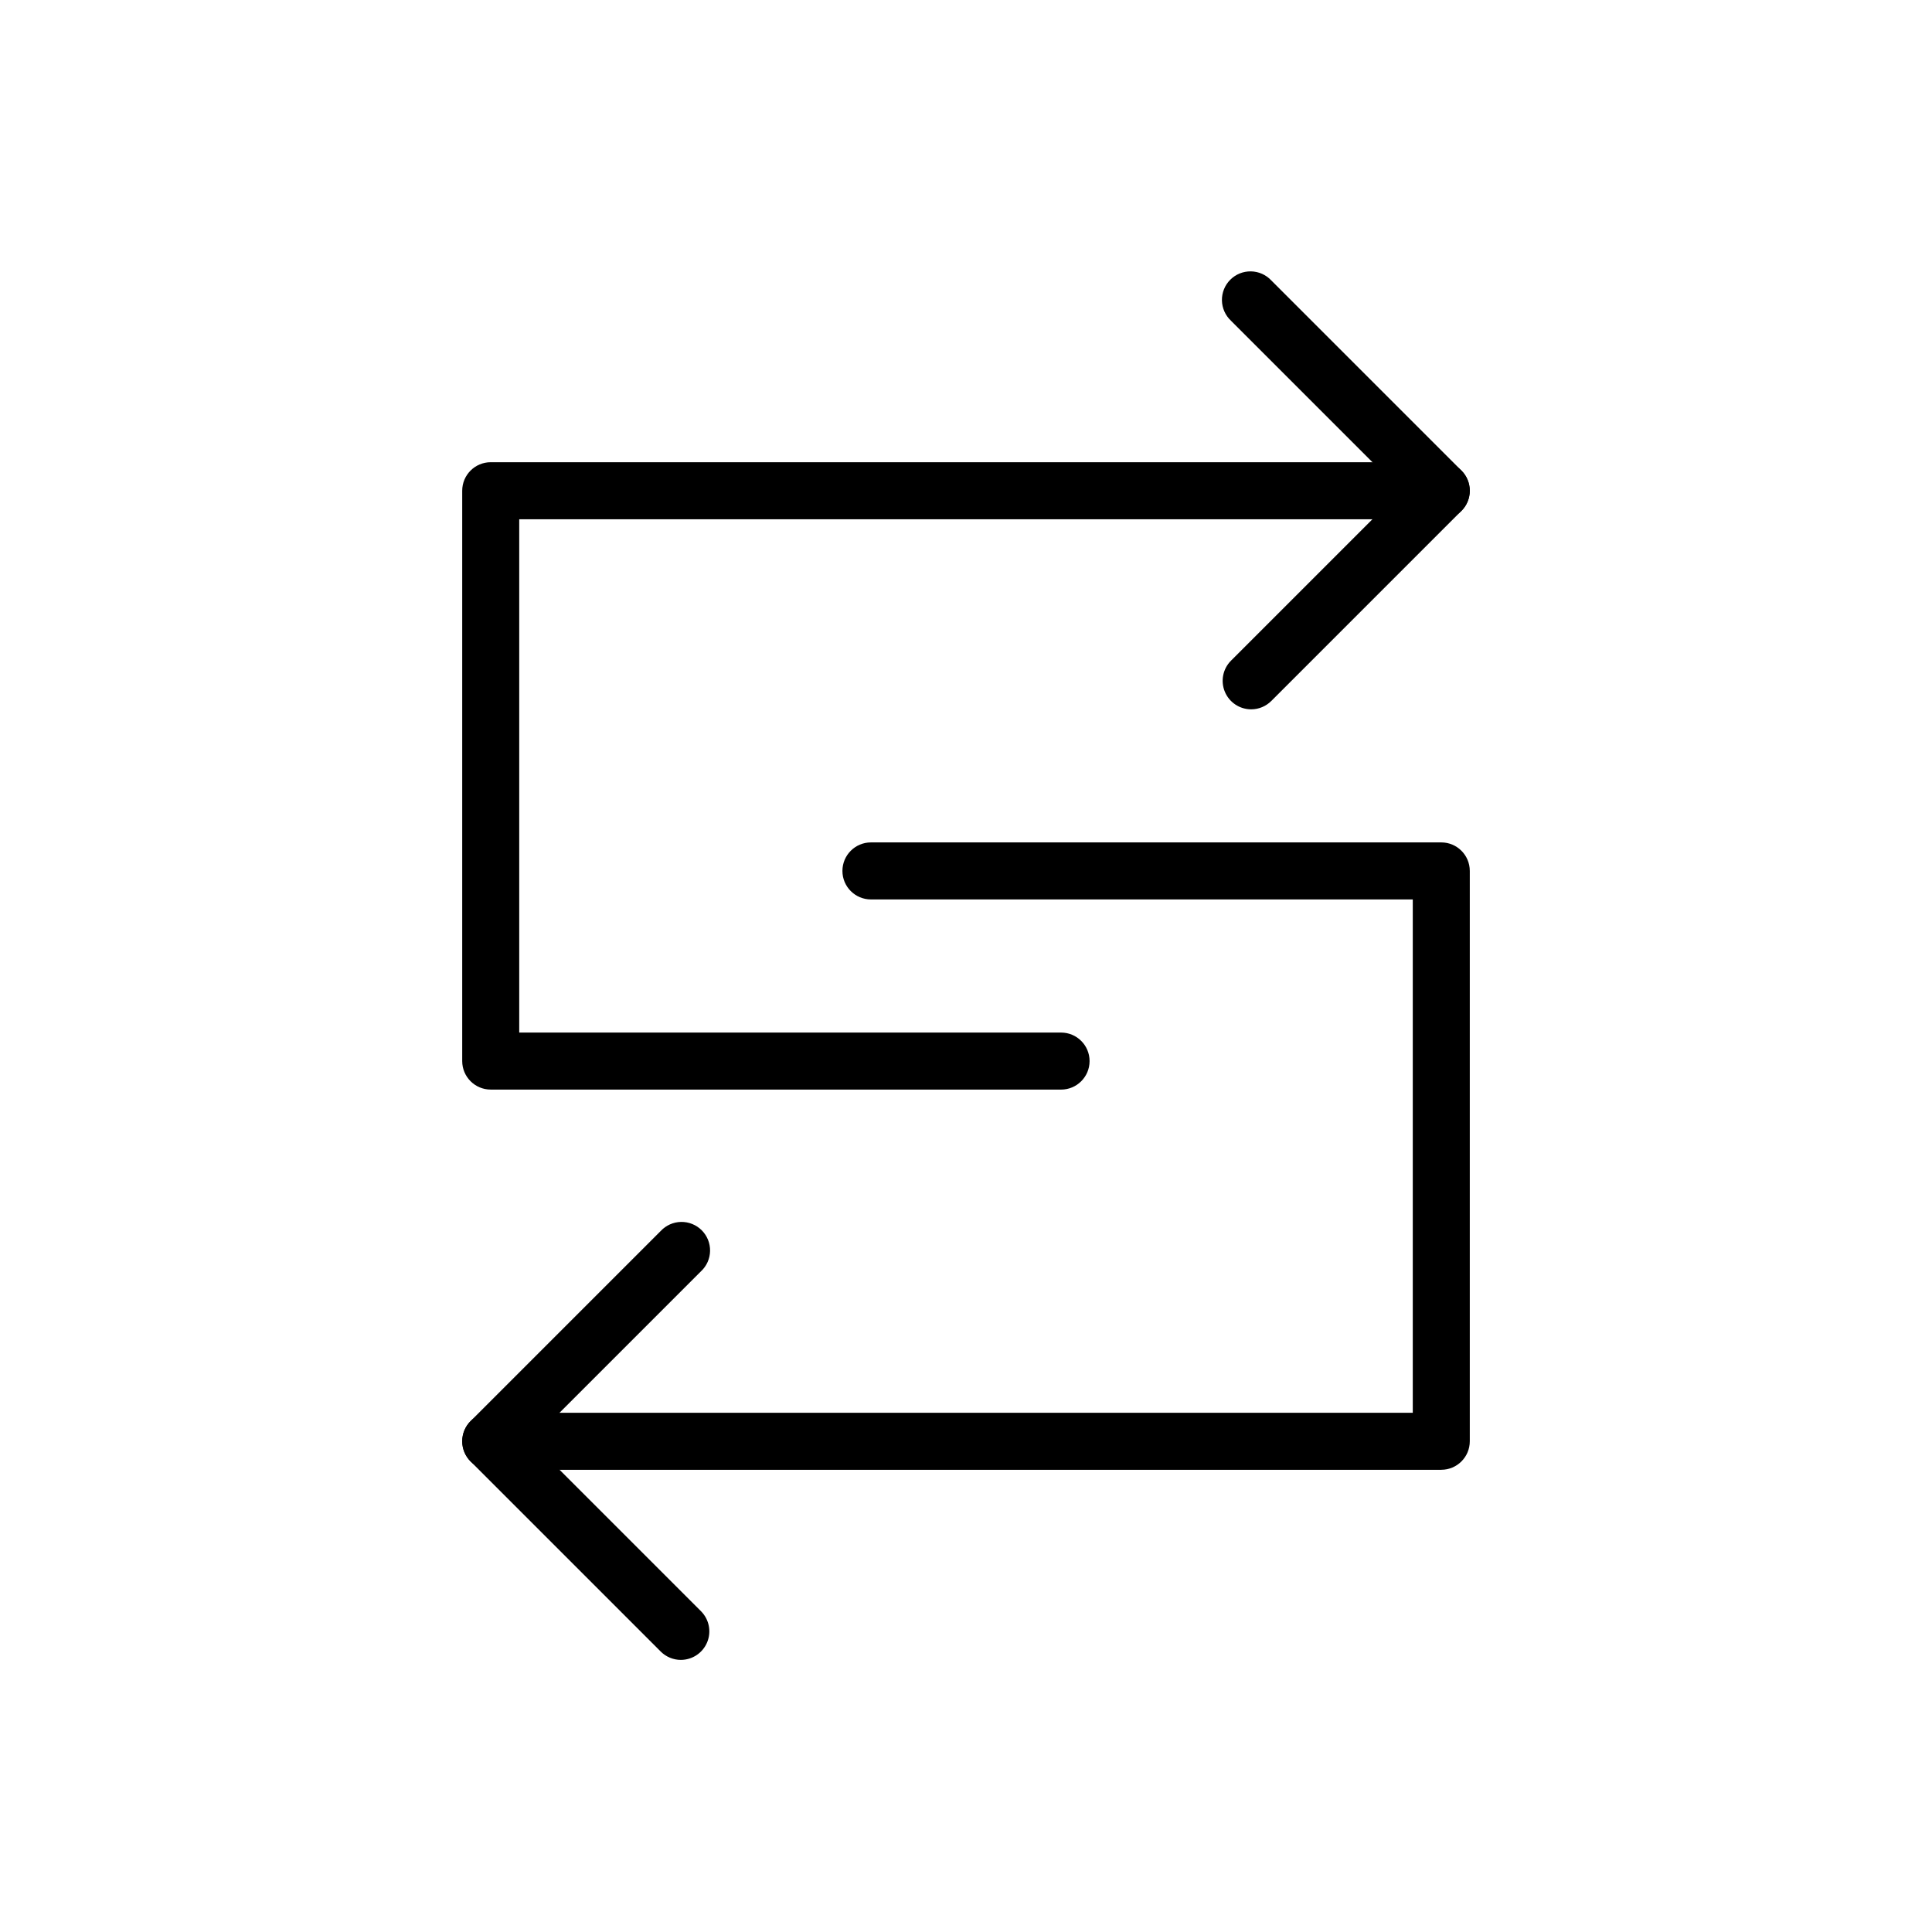
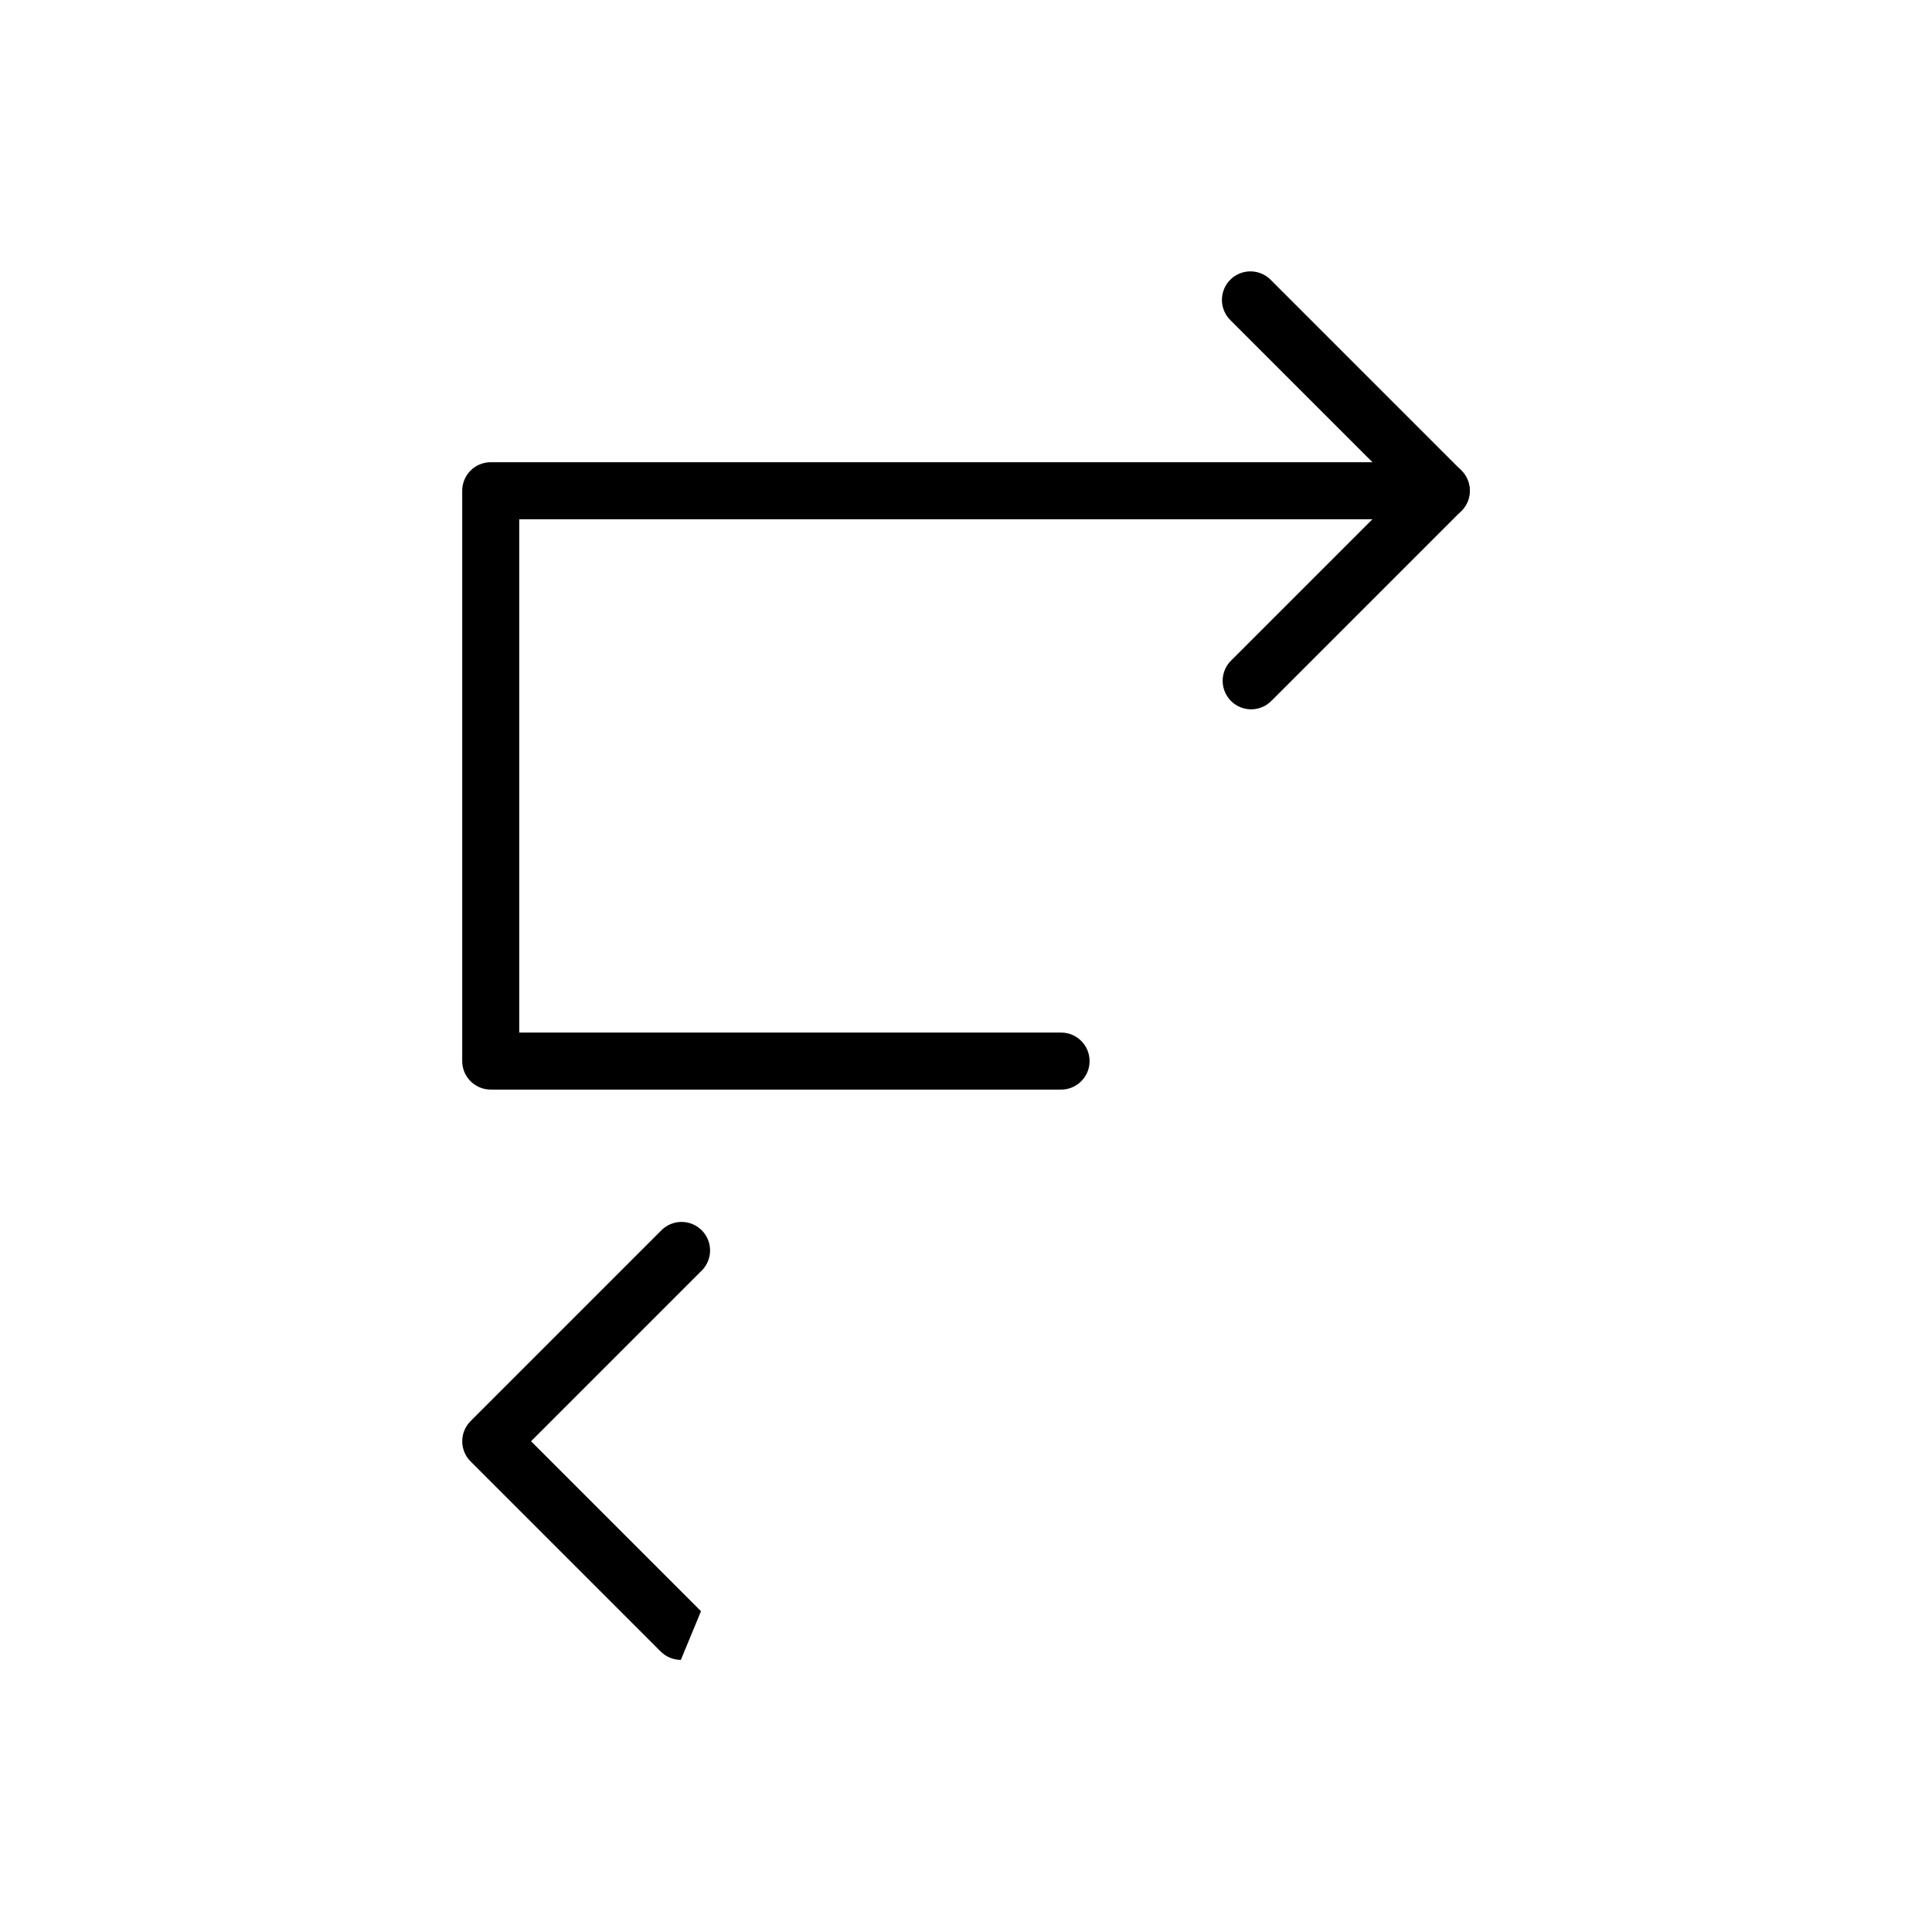
<svg xmlns="http://www.w3.org/2000/svg" fill="#000000" width="800px" height="800px" version="1.1" viewBox="144 144 512 512">
  <g>
    <path d="m425.19 432.75h-151.14c-4.176 0-7.559-3.383-7.559-7.559v-151.14c0-4.176 3.383-7.559 7.559-7.559h251.9c4.176 0 7.559 3.383 7.559 7.559 0 4.172-3.383 7.555-7.559 7.555h-244.35v136.03l143.59 0.004c4.176 0 7.559 3.383 7.559 7.555 0 4.176-3.383 7.559-7.559 7.559z" />
-     <path d="m525.95 533.51h-251.9c-4.176 0-7.559-3.383-7.559-7.559 0-4.172 3.383-7.555 7.559-7.555h244.35v-136.03l-143.59-0.004c-4.176 0-7.559-3.383-7.559-7.555 0-4.176 3.383-7.559 7.559-7.559h151.14c4.176 0 7.559 3.383 7.559 7.559v151.14c0 4.176-3.383 7.559-7.559 7.559z" />
    <path d="m475.57 331.98c-3.055-0.004-5.809-1.844-6.977-4.668-1.168-2.82-0.523-6.07 1.637-8.23l45.039-45.039-45.039-45.039v-0.004c-1.5-1.395-2.367-3.344-2.406-5.394-0.035-2.051 0.762-4.027 2.215-5.477 1.449-1.449 3.426-2.25 5.477-2.211 2.051 0.035 3.996 0.902 5.394 2.402l50.383 50.383c2.945 2.949 2.945 7.731 0 10.68l-50.383 50.383v-0.004c-1.414 1.418-3.336 2.219-5.34 2.219z" />
-     <path d="m324.43 583.89c-2.004-0.004-3.922-0.801-5.34-2.219l-50.383-50.383 0.004 0.004c-2.949-2.953-2.949-7.731 0-10.684l50.383-50.383-0.004 0.004c1.398-1.5 3.348-2.367 5.394-2.406 2.051-0.035 4.027 0.762 5.481 2.215 1.449 1.449 2.246 3.426 2.211 5.477s-0.902 3.996-2.406 5.394l-45.039 45.039 45.039 45.039v0.004c2.16 2.16 2.805 5.41 1.637 8.23-1.168 2.824-3.922 4.664-6.977 4.668z" />
+     <path d="m324.43 583.89c-2.004-0.004-3.922-0.801-5.34-2.219l-50.383-50.383 0.004 0.004c-2.949-2.953-2.949-7.731 0-10.684l50.383-50.383-0.004 0.004c1.398-1.5 3.348-2.367 5.394-2.406 2.051-0.035 4.027 0.762 5.481 2.215 1.449 1.449 2.246 3.426 2.211 5.477s-0.902 3.996-2.406 5.394l-45.039 45.039 45.039 45.039v0.004z" />
  </g>
</svg>